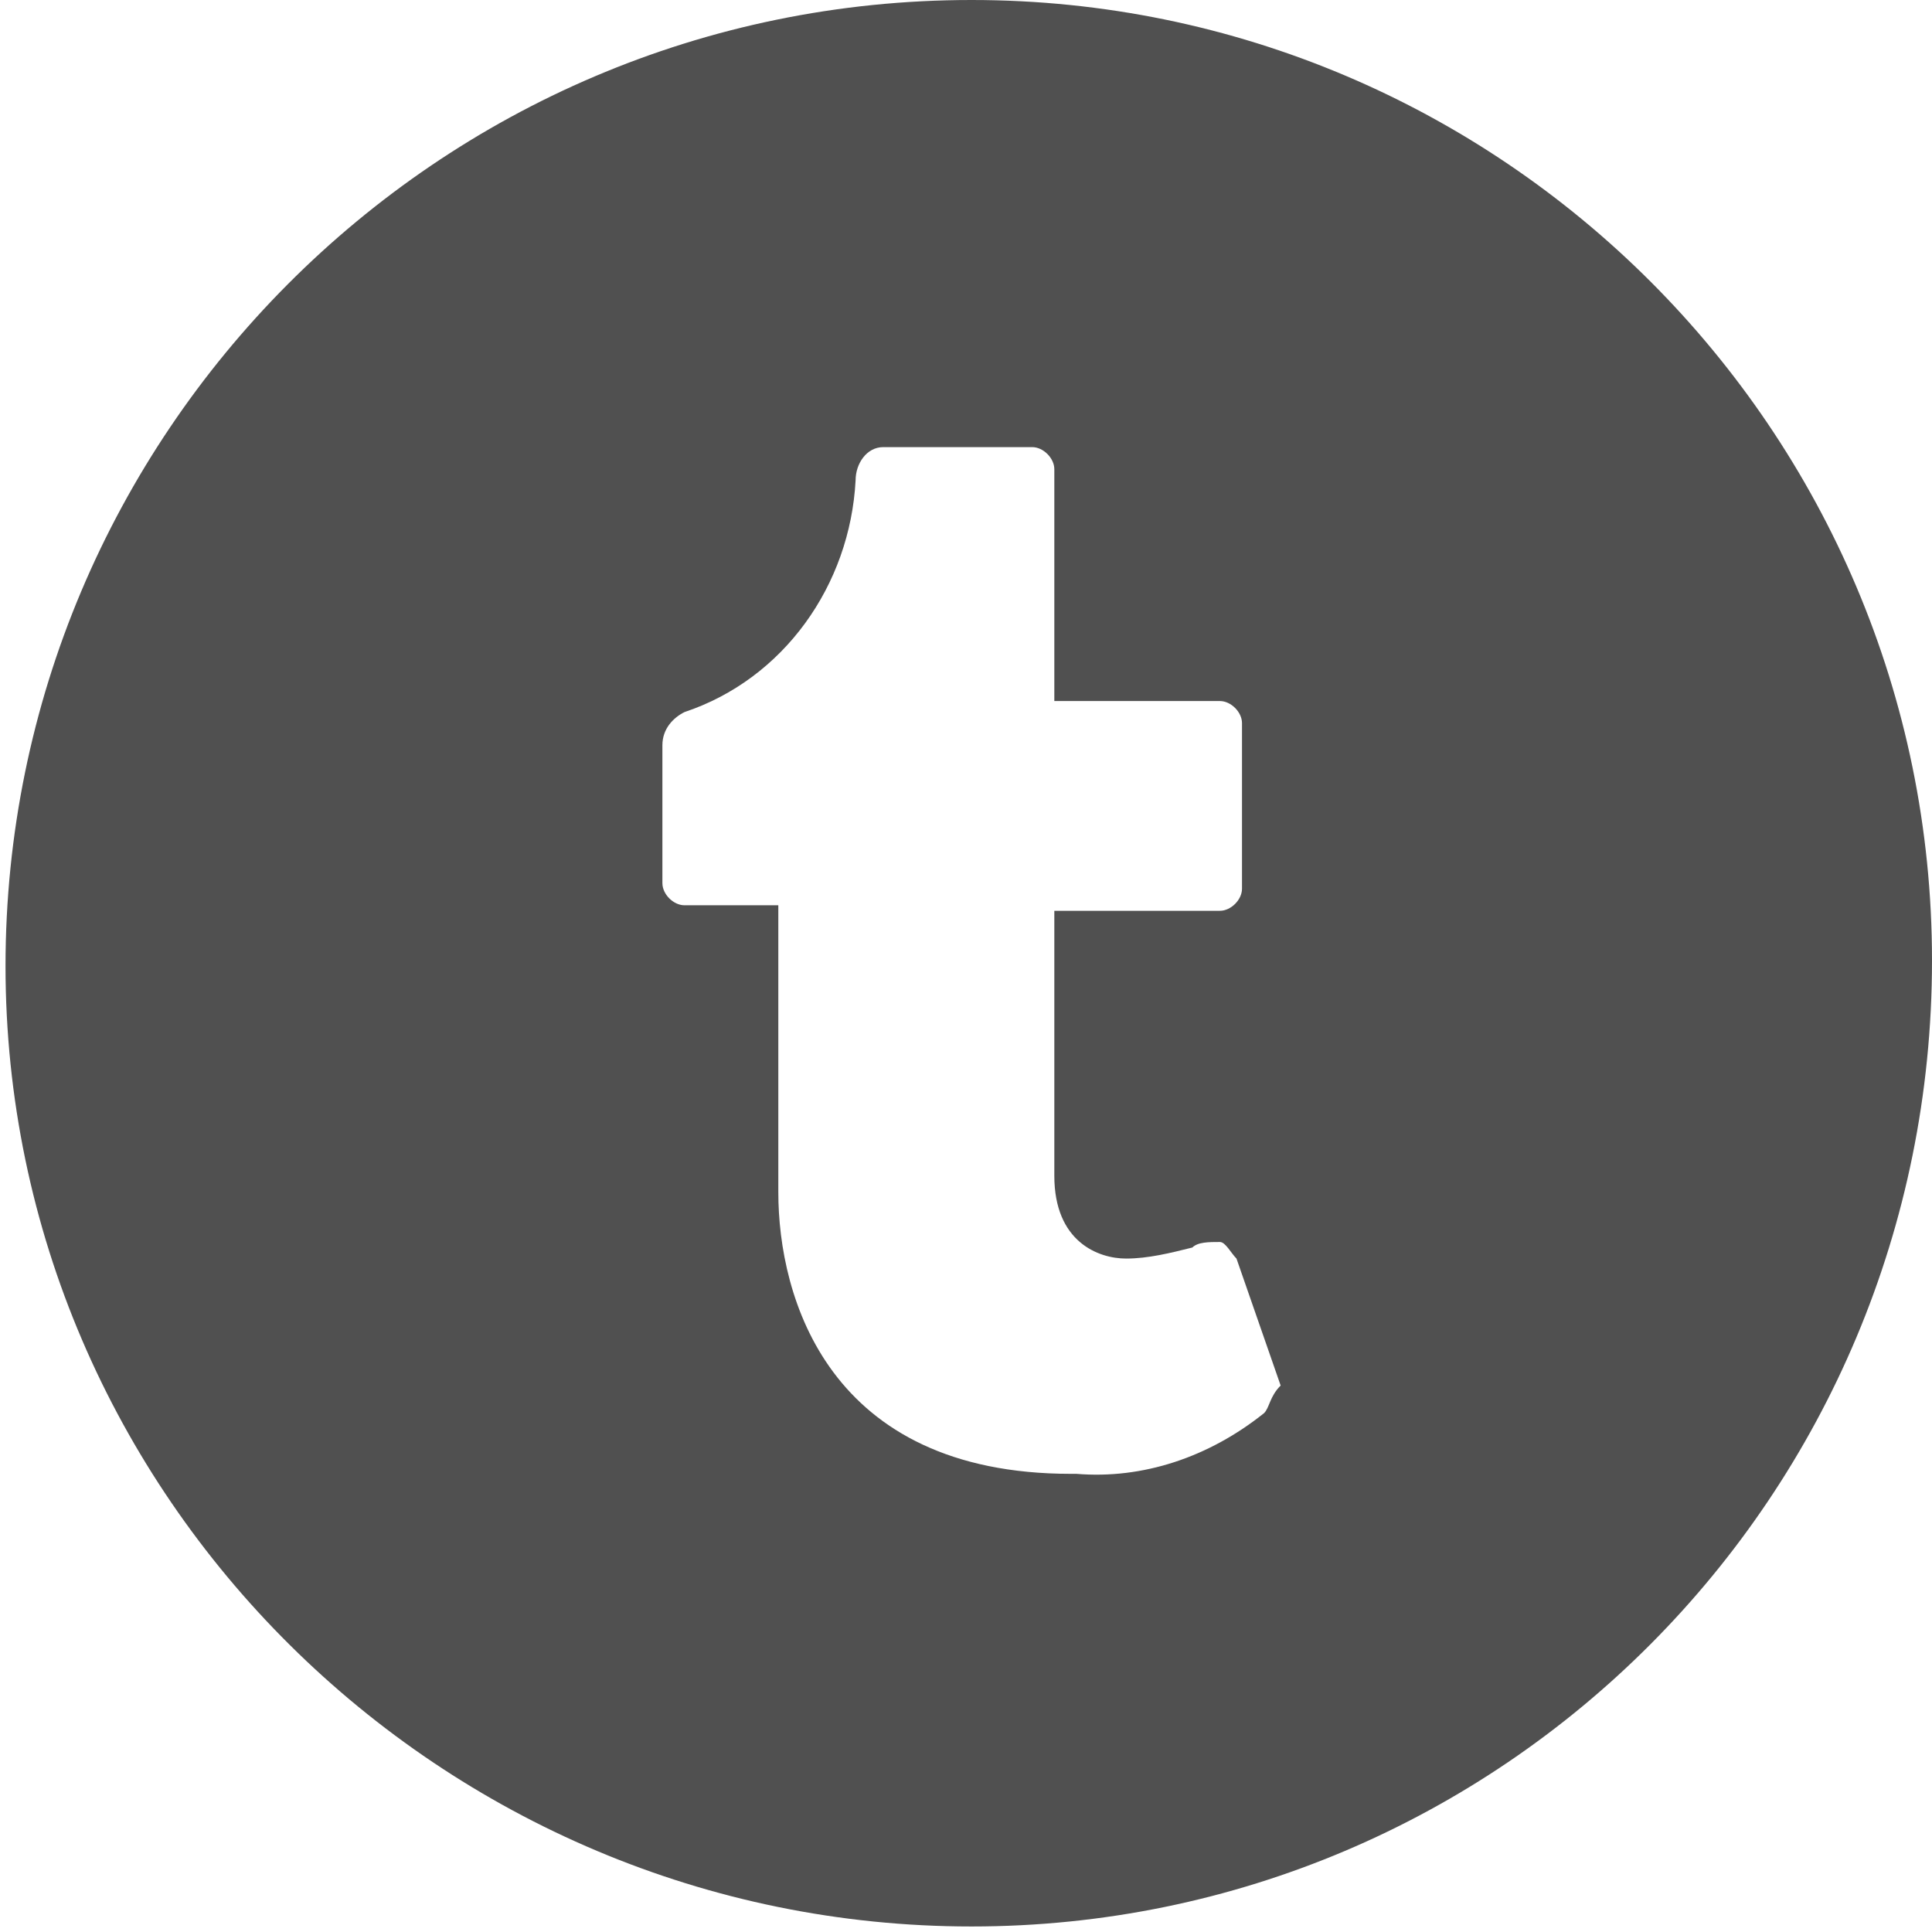
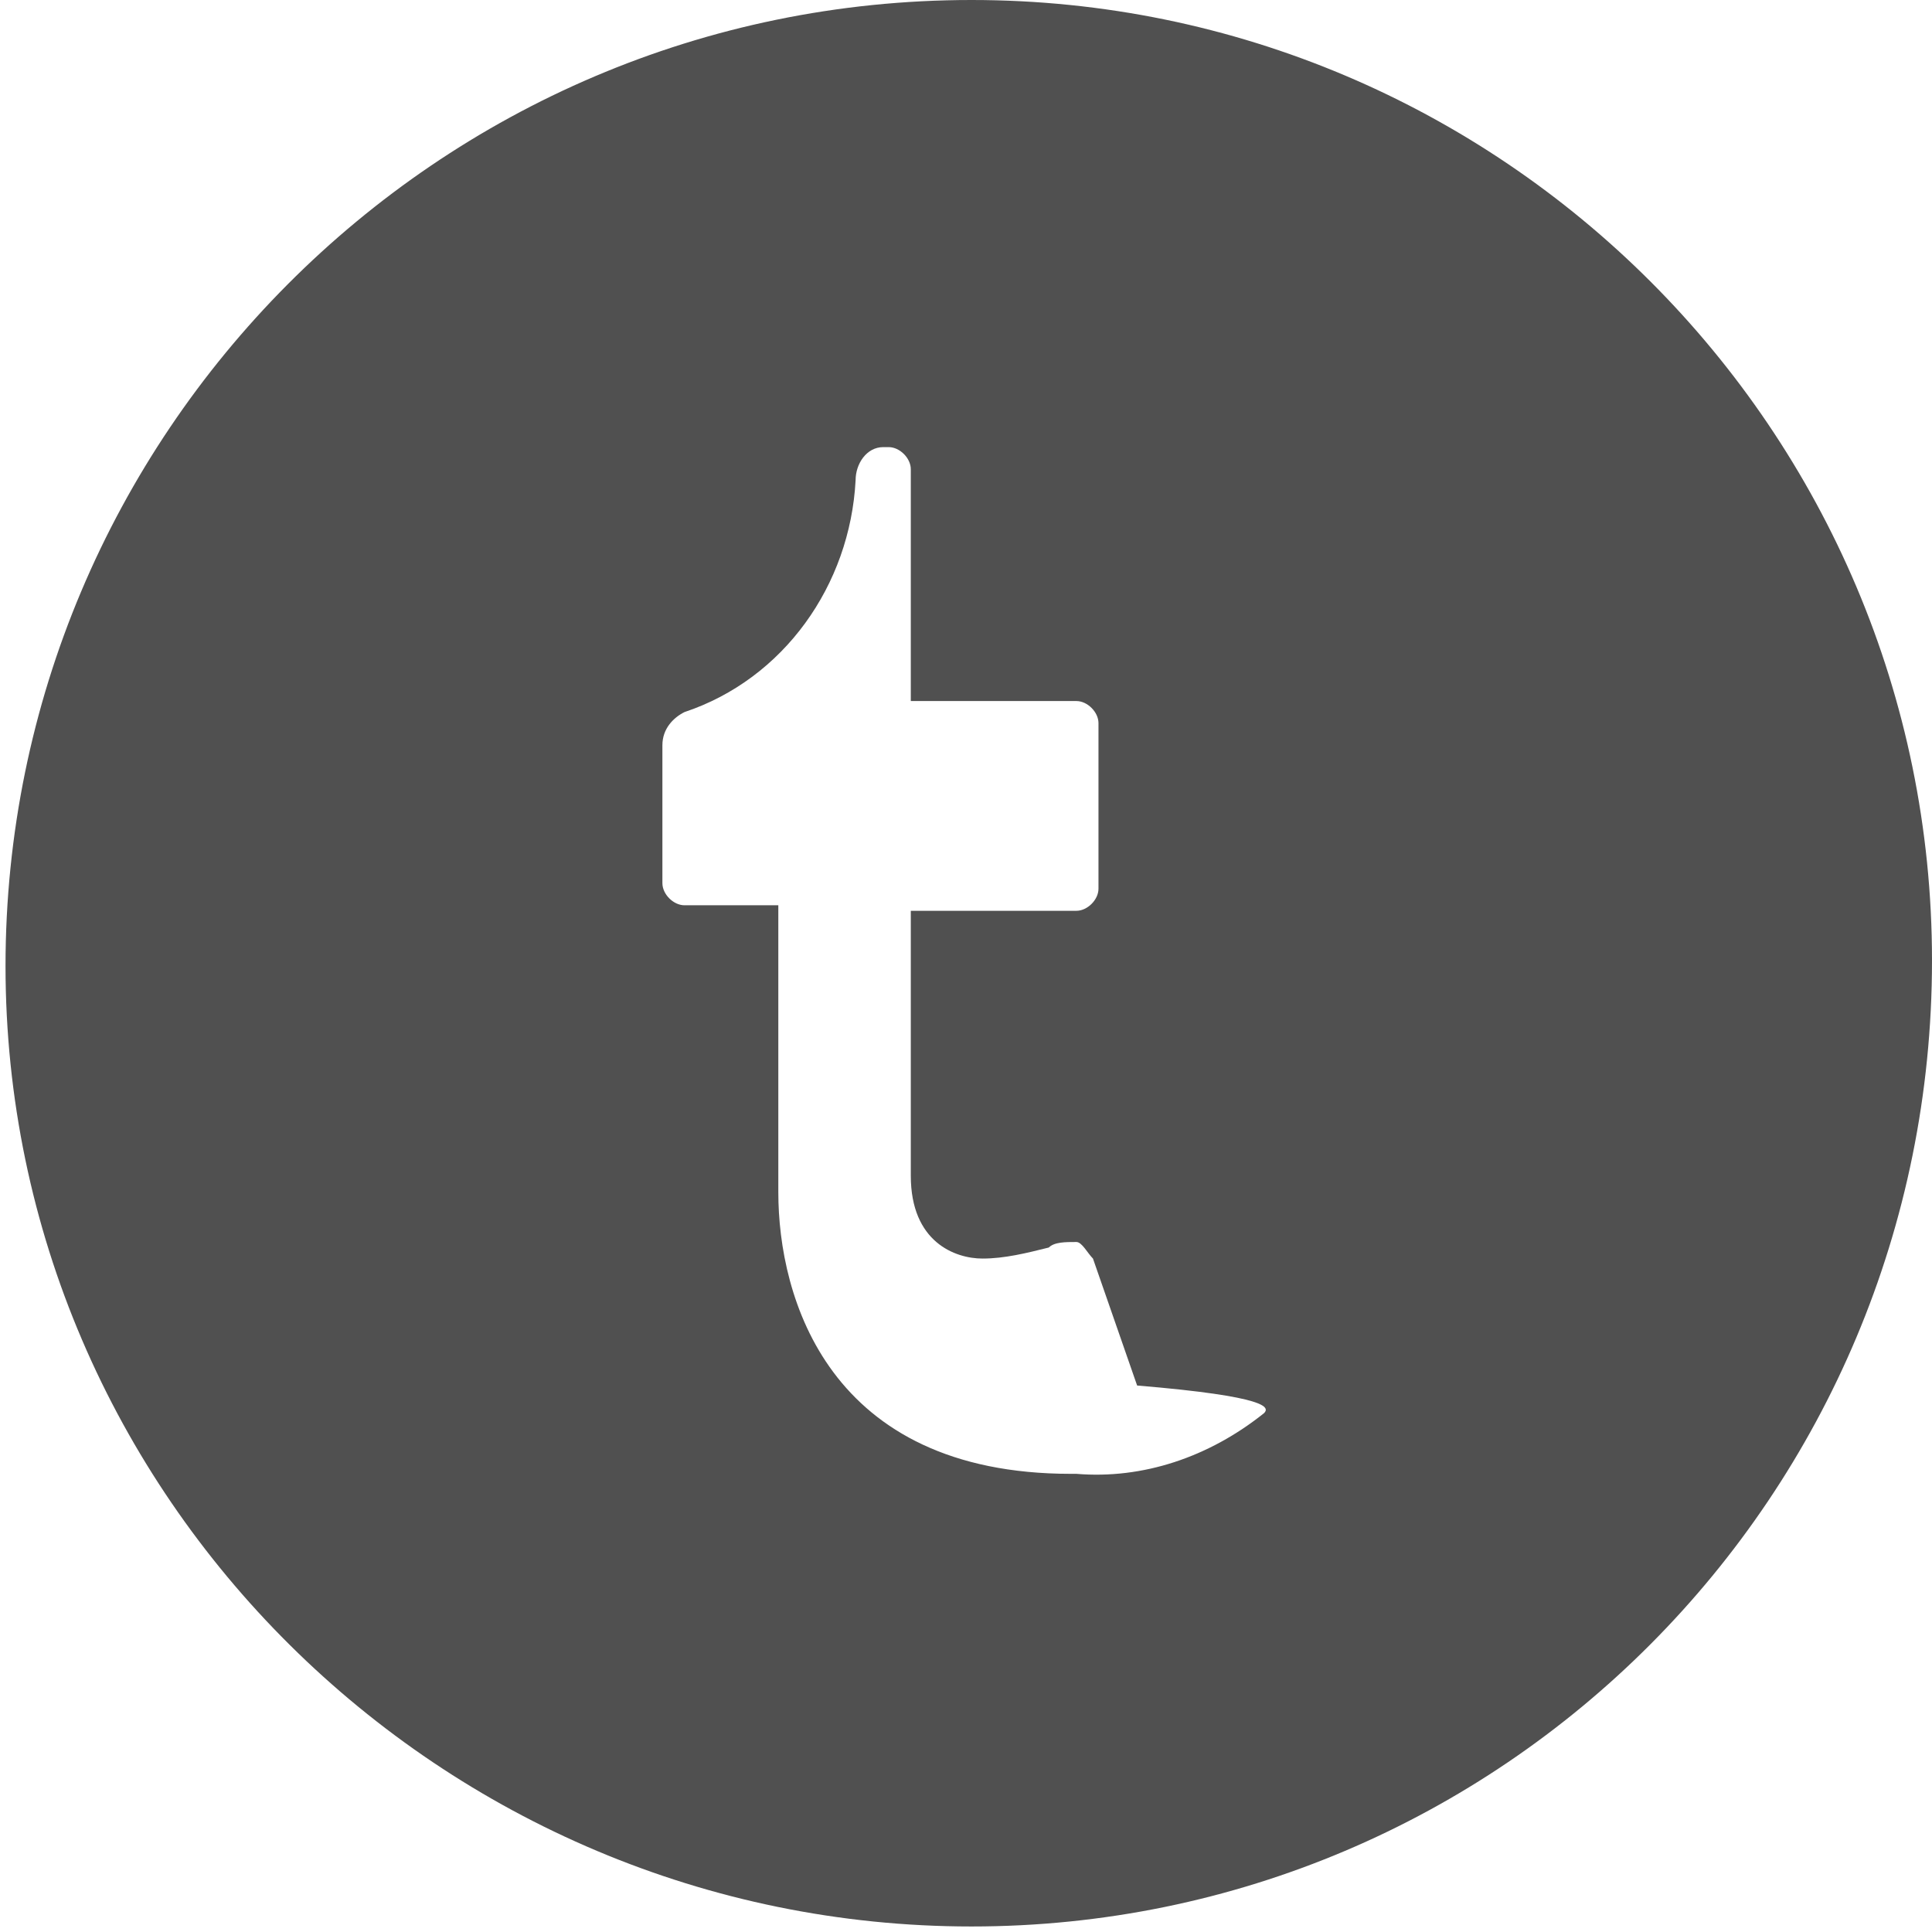
<svg xmlns="http://www.w3.org/2000/svg" version="1.1" id="Layer_1" x="0px" y="0px" viewBox="0 0 35 35" style="enable-background:new 0 0 35 35;" xml:space="preserve">
  <style type="text/css">
	.st0{fill:#505050;}
</style>
  <title>icon_tumblr</title>
-   <path class="st0" d="M17.6,0L17.6,0C7.9,0,0.1,7.9,0.1,17.5s7.9,17.4,17.5,17.4S35,27.1,35,17.4C35,7.8,27.2,0,17.6,0z M22.9,25.6  c-1,0.8-2.2,1.2-3.4,1.1h-0.1c-4.4,0-5.3-3.2-5.3-5.1v-5.2h-1.7c-0.2,0-0.4-0.2-0.4-0.4v-2.5c0-0.3,0.2-0.5,0.4-0.6  c1.8-0.6,3-2.3,3.1-4.2c0-0.3,0.2-0.6,0.5-0.6c0,0,0,0,0.1,0h2.6c0.2,0,0.4,0.2,0.4,0.4l0,0v4.2h3c0.2,0,0.4,0.2,0.4,0.4l0,0v3  c0,0.2-0.2,0.4-0.4,0.4c0,0,0,0,0,0h-3v4.8c0,1.2,0.8,1.5,1.3,1.5c0.4,0,0.8-0.1,1.2-0.2c0.1-0.1,0.3-0.1,0.5-0.1  c0.1,0,0.2,0.2,0.3,0.3l0.8,2.3C23,25.3,23,25.5,22.9,25.6z" />
+   <path class="st0" d="M17.6,0L17.6,0C7.9,0,0.1,7.9,0.1,17.5s7.9,17.4,17.5,17.4S35,27.1,35,17.4C35,7.8,27.2,0,17.6,0z M22.9,25.6  c-1,0.8-2.2,1.2-3.4,1.1h-0.1c-4.4,0-5.3-3.2-5.3-5.1v-5.2h-1.7c-0.2,0-0.4-0.2-0.4-0.4v-2.5c0-0.3,0.2-0.5,0.4-0.6  c1.8-0.6,3-2.3,3.1-4.2c0-0.3,0.2-0.6,0.5-0.6c0,0,0,0,0.1,0c0.2,0,0.4,0.2,0.4,0.4l0,0v4.2h3c0.2,0,0.4,0.2,0.4,0.4l0,0v3  c0,0.2-0.2,0.4-0.4,0.4c0,0,0,0,0,0h-3v4.8c0,1.2,0.8,1.5,1.3,1.5c0.4,0,0.8-0.1,1.2-0.2c0.1-0.1,0.3-0.1,0.5-0.1  c0.1,0,0.2,0.2,0.3,0.3l0.8,2.3C23,25.3,23,25.5,22.9,25.6z" />
</svg>